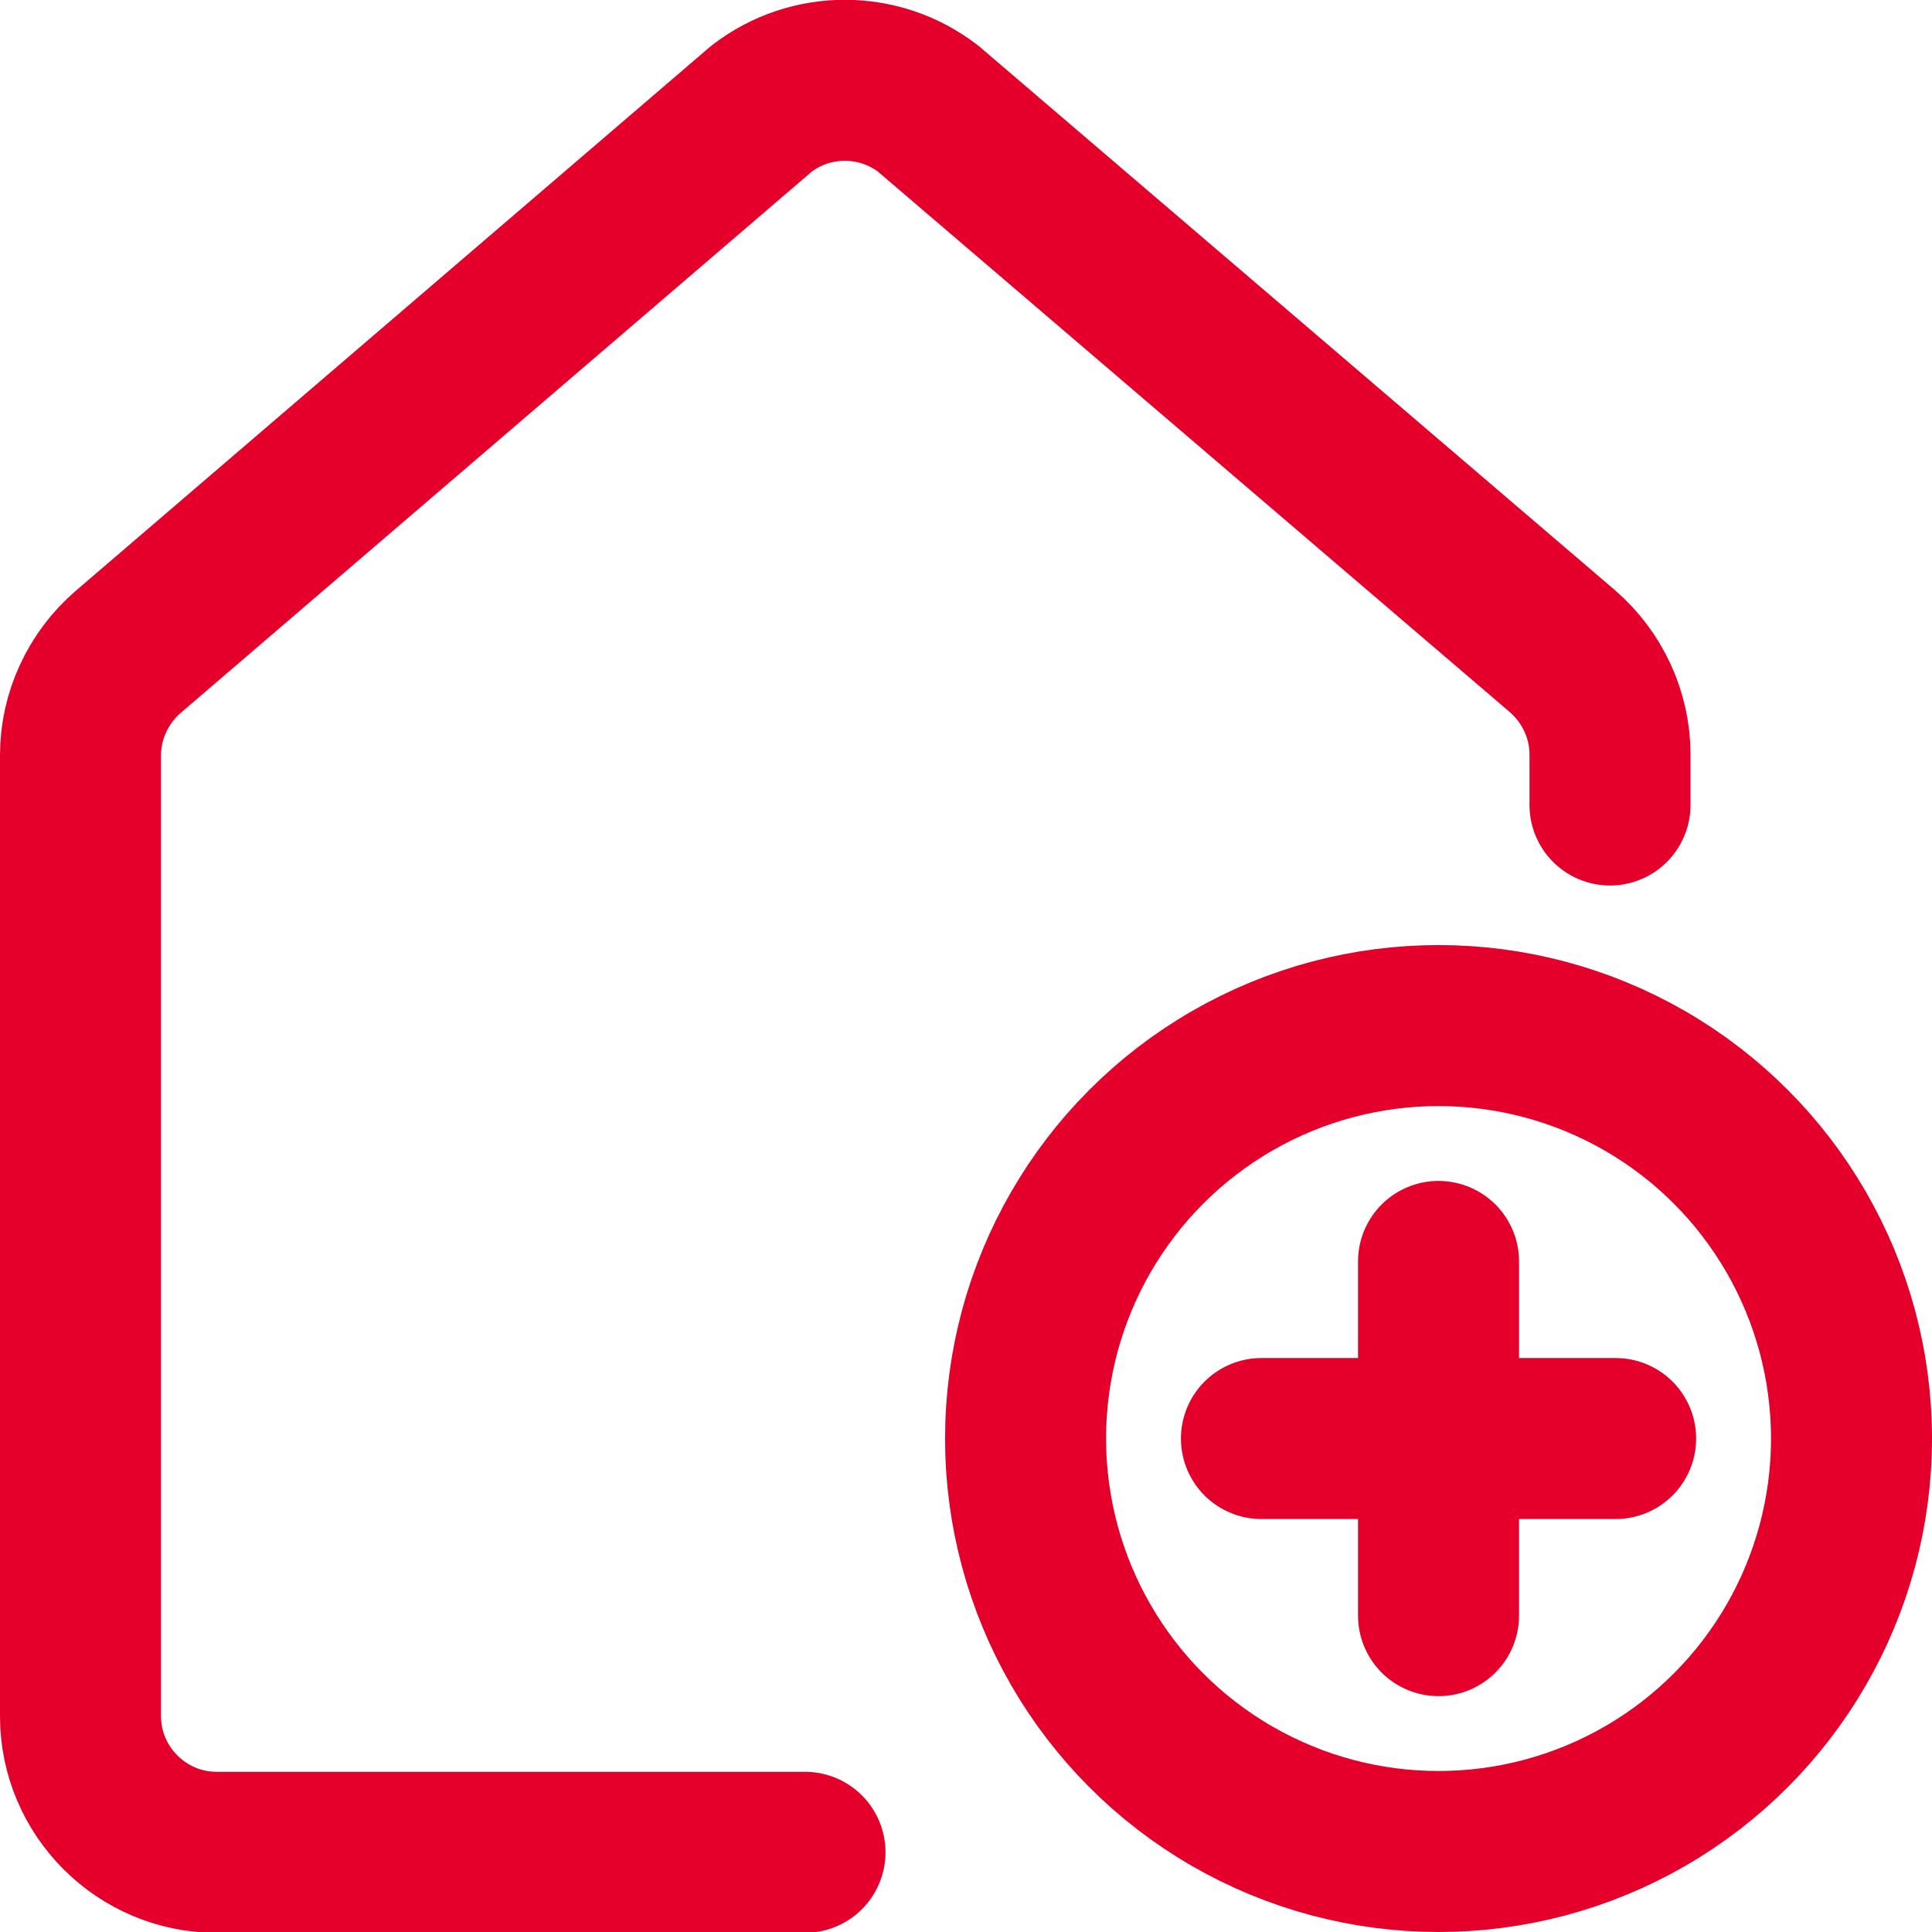
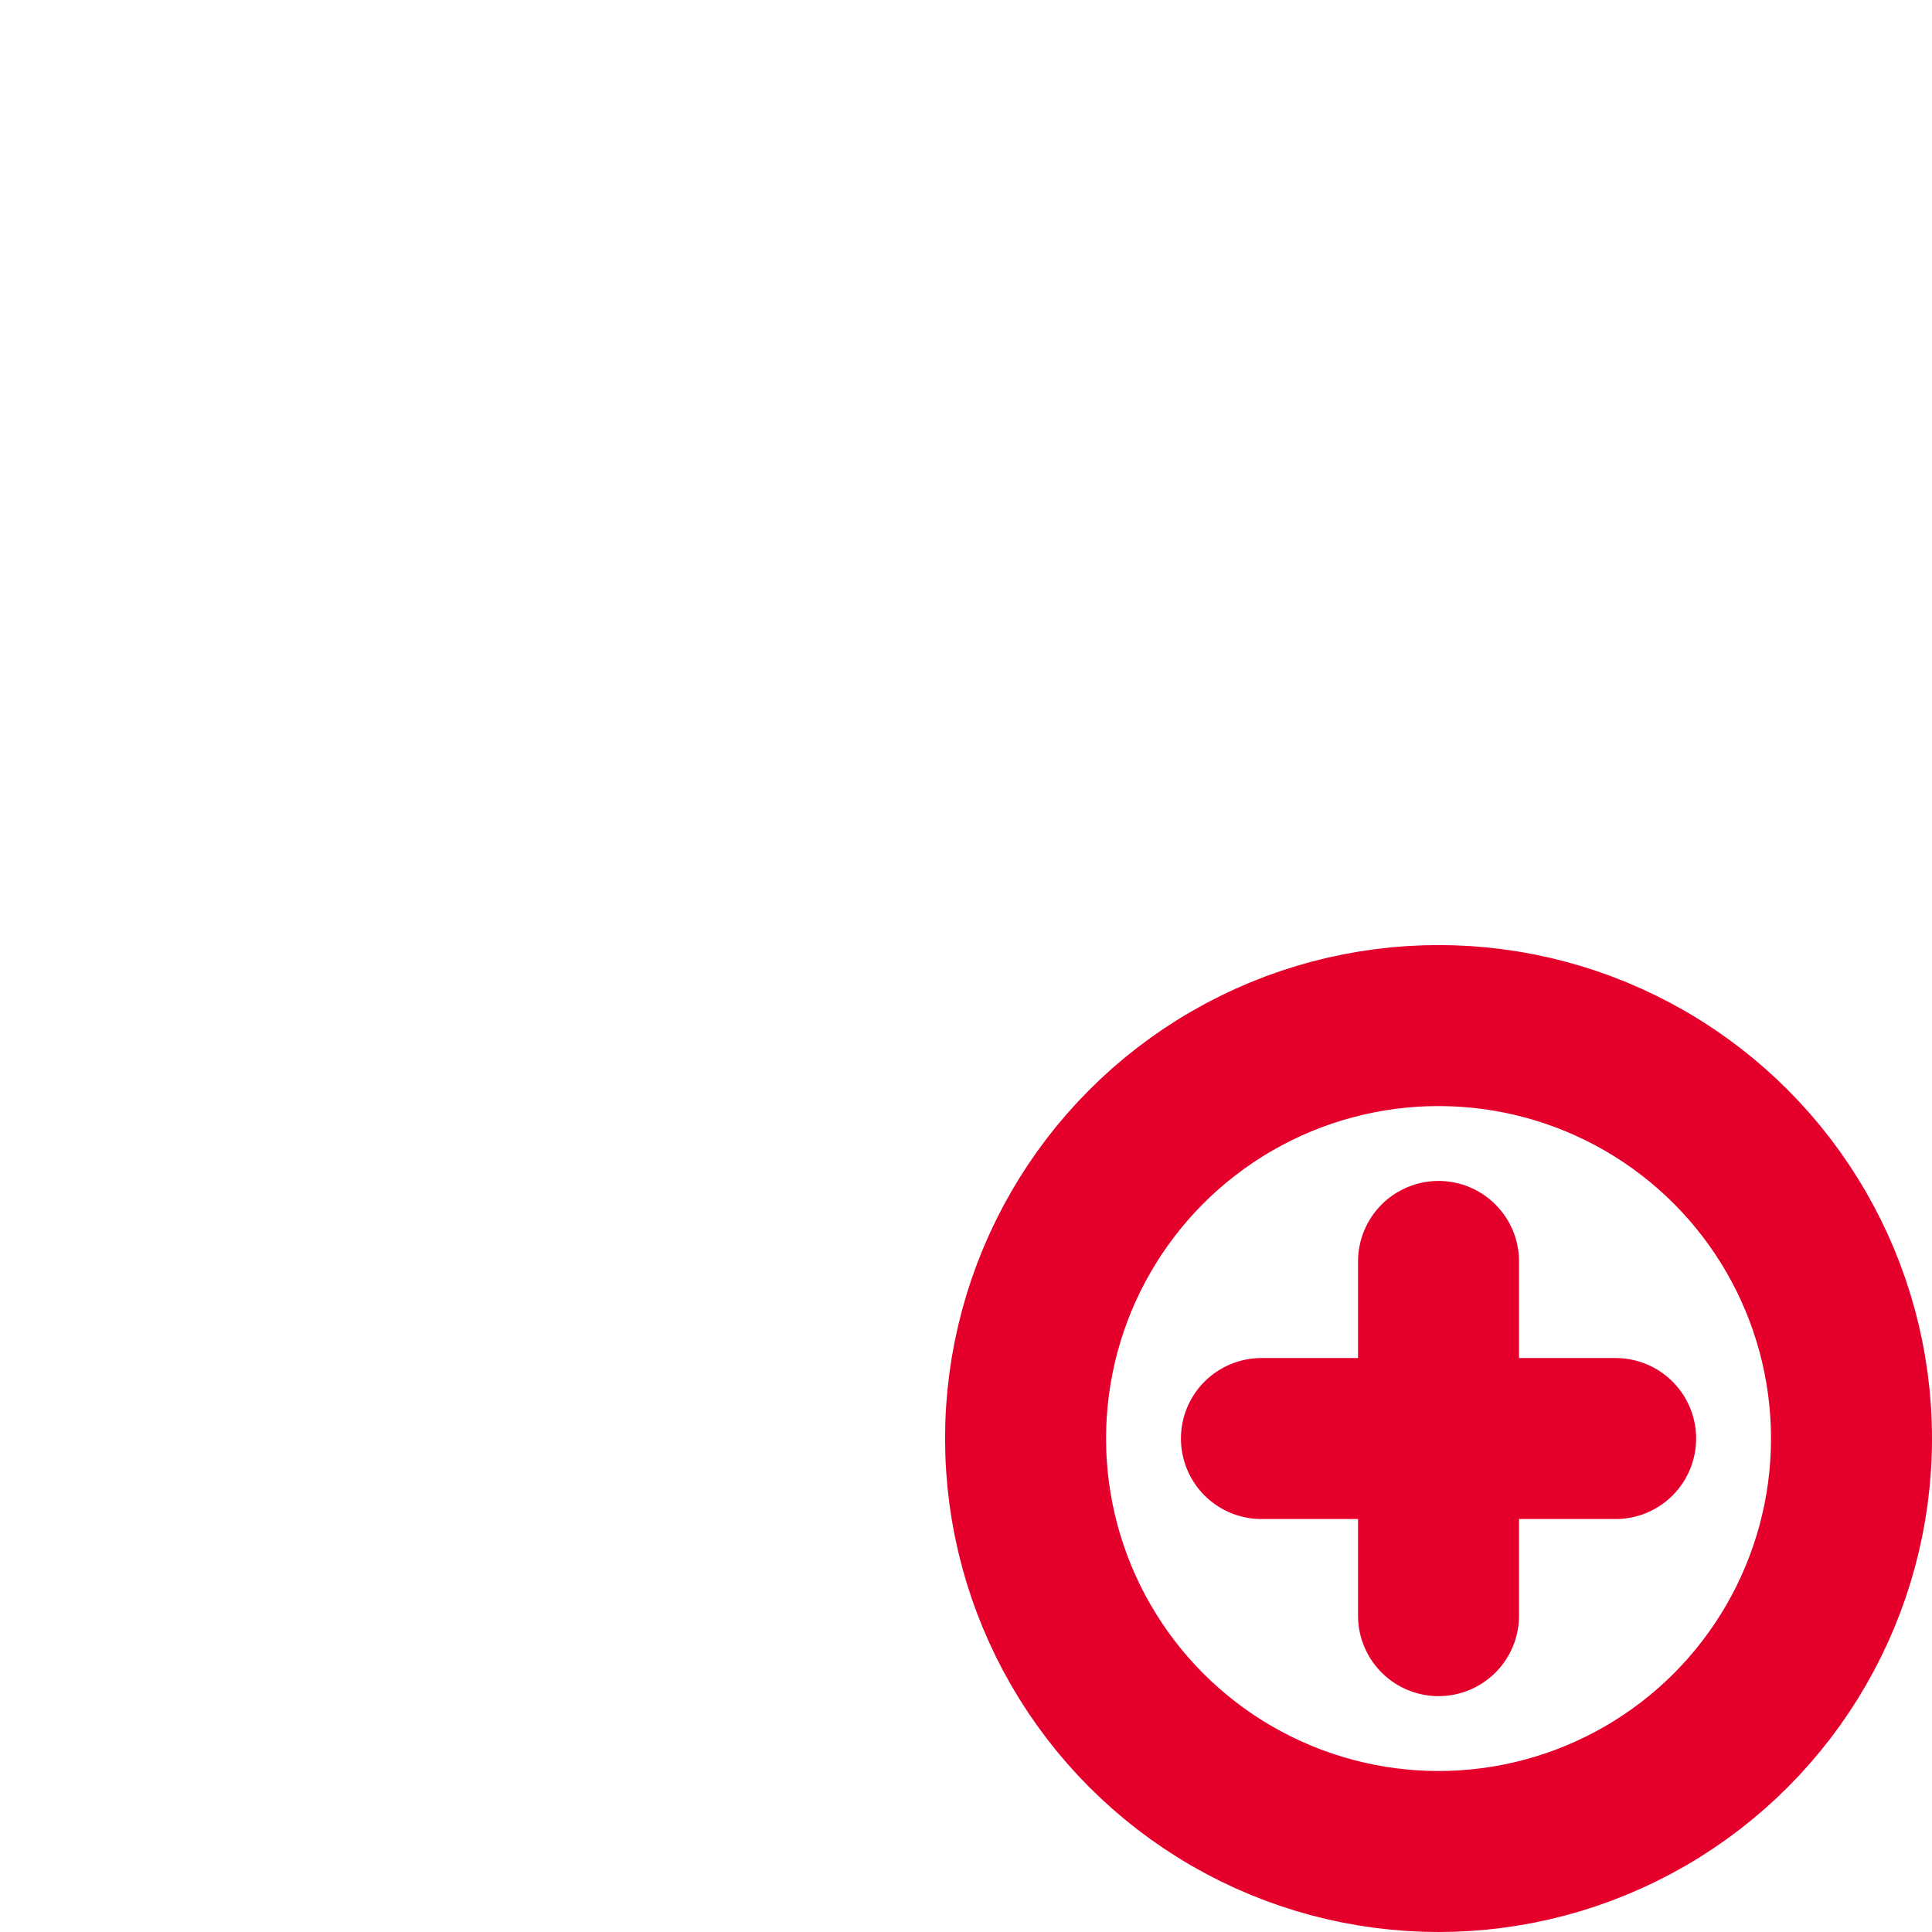
<svg xmlns="http://www.w3.org/2000/svg" id="Layer_2" data-name="Layer 2" viewBox="0 0 24 24">
  <defs>
    <style>
      .cls-1 {
        fill: none;
        stroke: #e4002b;
        stroke-linecap: round;
        stroke-linejoin: round;
        stroke-width: 2px;
      }
    </style>
  </defs>
-   <path class="cls-1" d="M20,10v-.63c0-.49-.22-.96-.59-1.28L11.53,1.35c-.61-.47-1.46-.47-2.07,0L1.59,8.1c-.37.32-.59.79-.59,1.28v11.94c0,.93.76,1.69,1.69,1.69h7.31" />
  <g>
    <circle class="cls-1" cx="17.87" cy="17.87" r="5.13" />
    <line class="cls-1" x1="17.87" y1="15.67" x2="17.87" y2="20.07" />
    <line class="cls-1" x1="20.07" y1="17.87" x2="15.67" y2="17.87" />
  </g>
</svg>